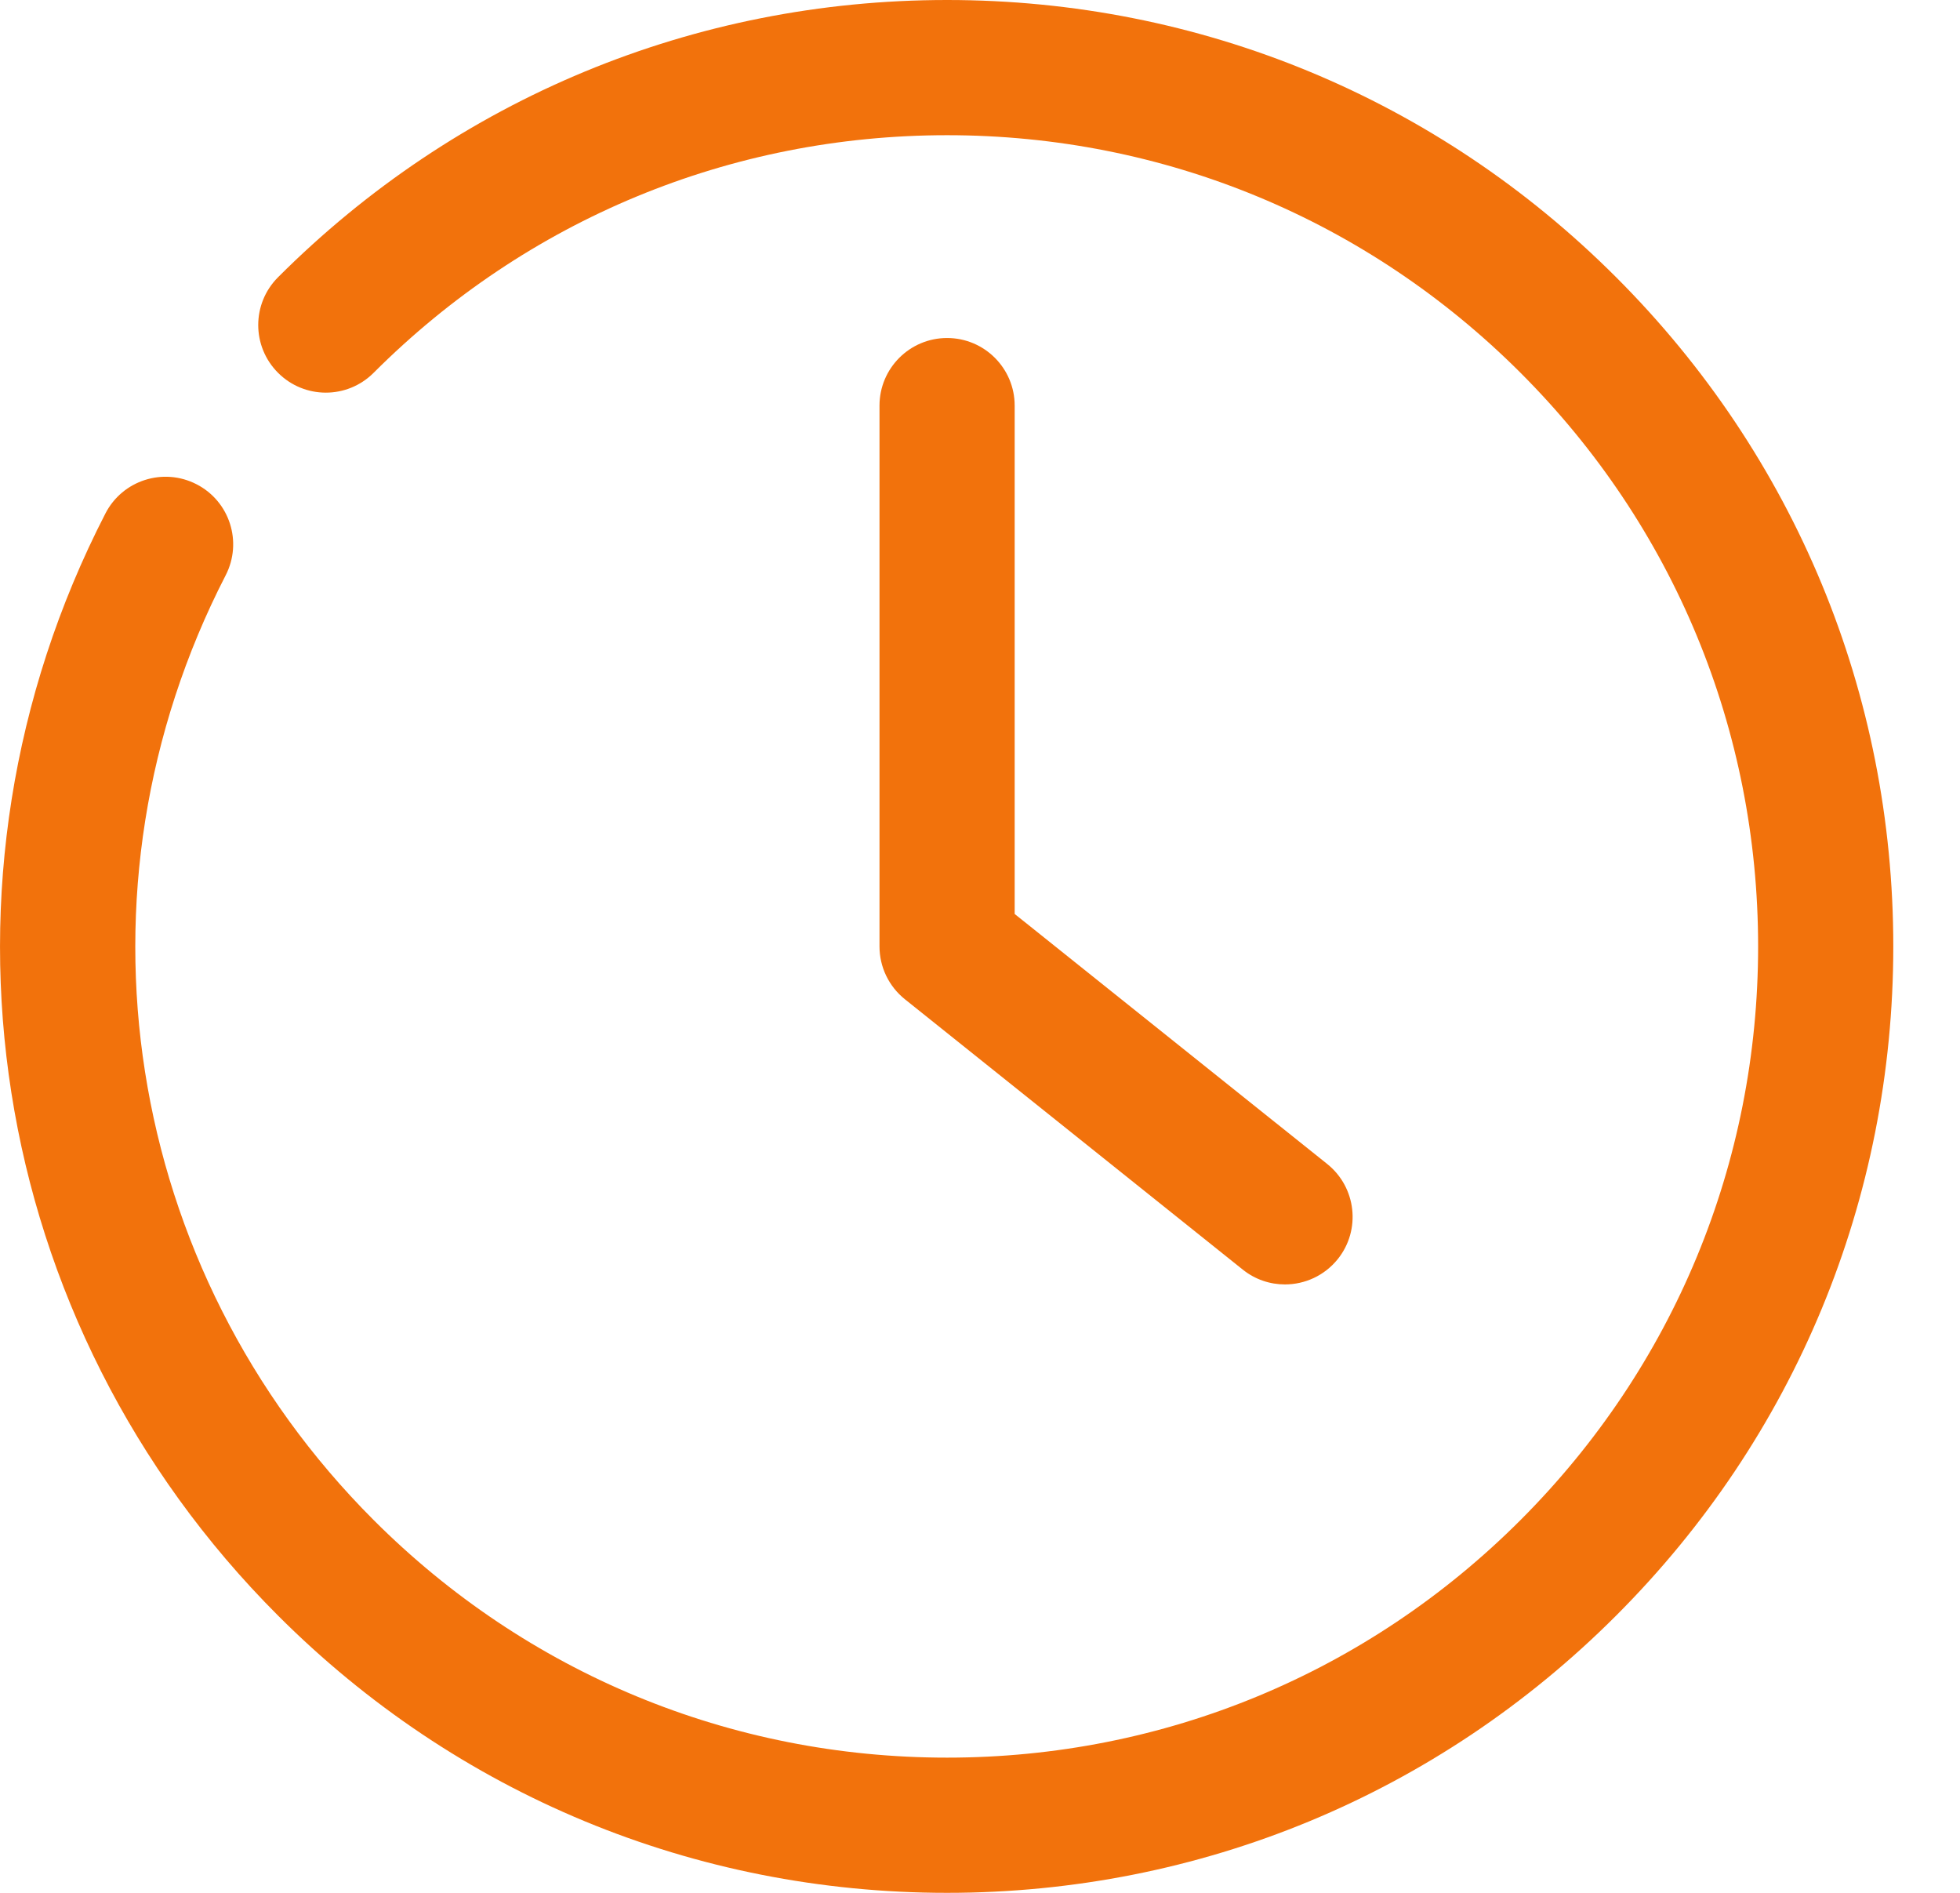
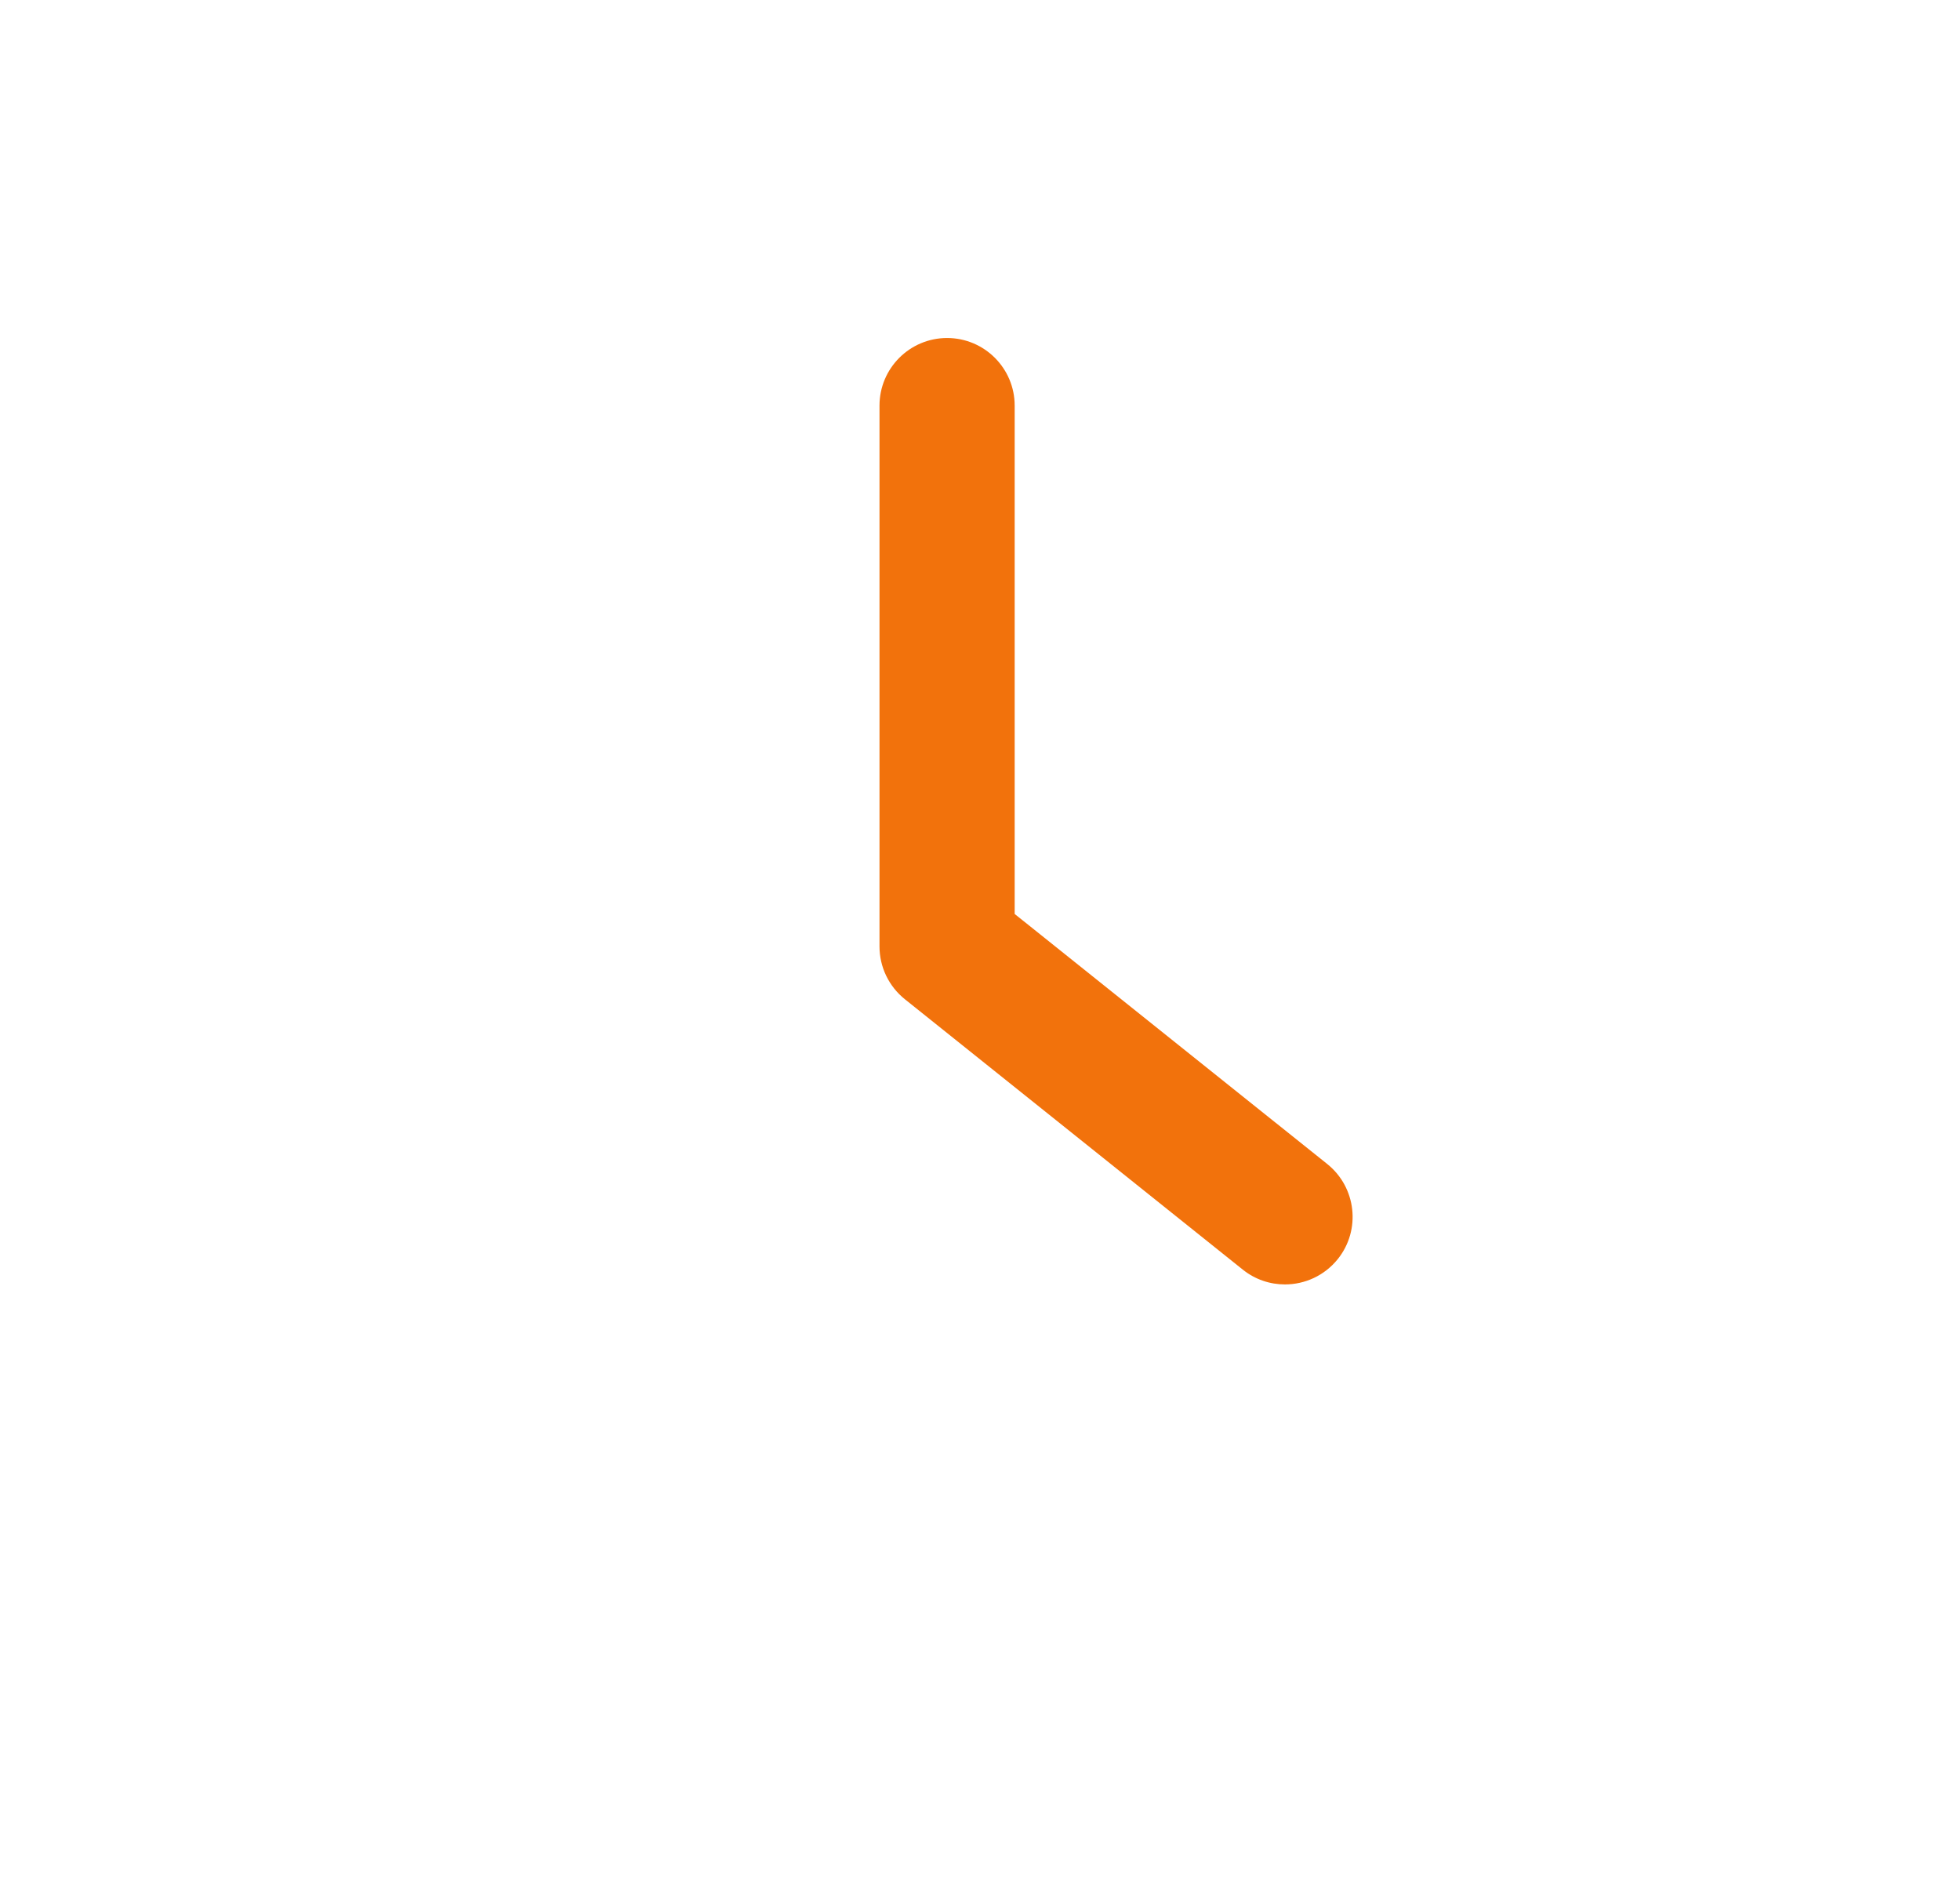
<svg xmlns="http://www.w3.org/2000/svg" width="29" height="28" viewBox="0 0 29 28" fill="none">
-   <path d="M14.013 28C10.273 28 6.758 26.544 4.114 23.899C-0.208 19.578 -1.235 13.025 1.56 7.595C1.813 7.104 2.415 6.911 2.907 7.163C3.399 7.415 3.592 8.018 3.339 8.51C0.943 13.164 1.823 18.78 5.528 22.485C7.794 24.752 10.807 26 14.013 26C17.218 26 20.232 24.752 22.498 22.485C24.764 20.218 26.013 17.205 26.013 14C26.013 10.794 24.765 7.781 22.498 5.515C20.231 3.249 17.219 2 14.013 2C10.807 2 7.794 3.249 5.528 5.515C5.137 5.906 4.505 5.906 4.114 5.515C3.723 5.124 3.723 4.492 4.114 4.101C6.758 1.457 10.273 0 14.013 0C17.753 0 21.269 1.457 23.912 4.101C26.557 6.745 28.013 10.26 28.013 14C28.013 17.739 26.557 21.255 23.912 23.899C21.269 26.544 17.753 28 14.013 28Z" fill="#F2720C" />
  <path d="M19.012 19C18.793 19 18.573 18.929 18.388 18.781L13.388 14.781C13.151 14.591 13.013 14.304 13.013 14V6C13.013 5.448 13.461 5 14.013 5C14.565 5 15.013 5.448 15.013 6V13.52L19.638 17.219C20.069 17.565 20.139 18.194 19.794 18.625C19.596 18.871 19.306 19 19.012 19Z" fill="#F2720C" />
</svg>